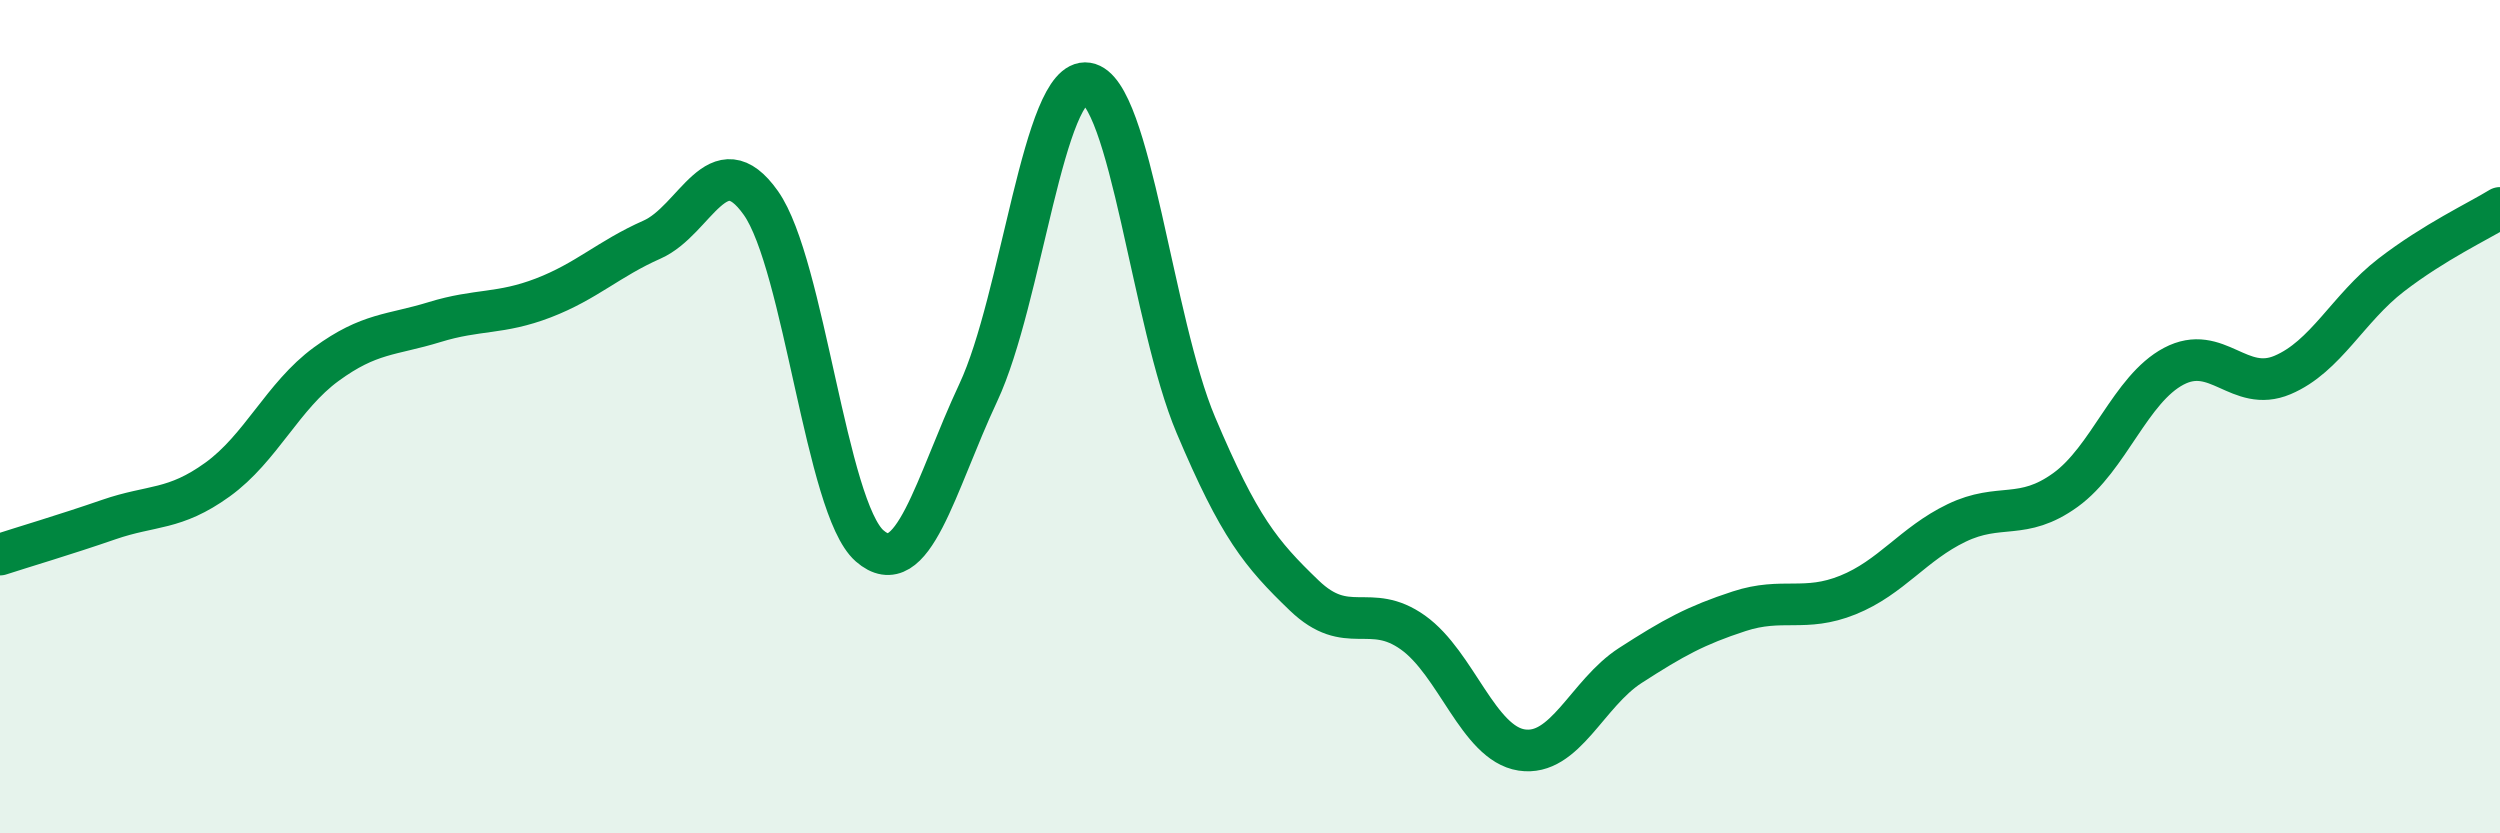
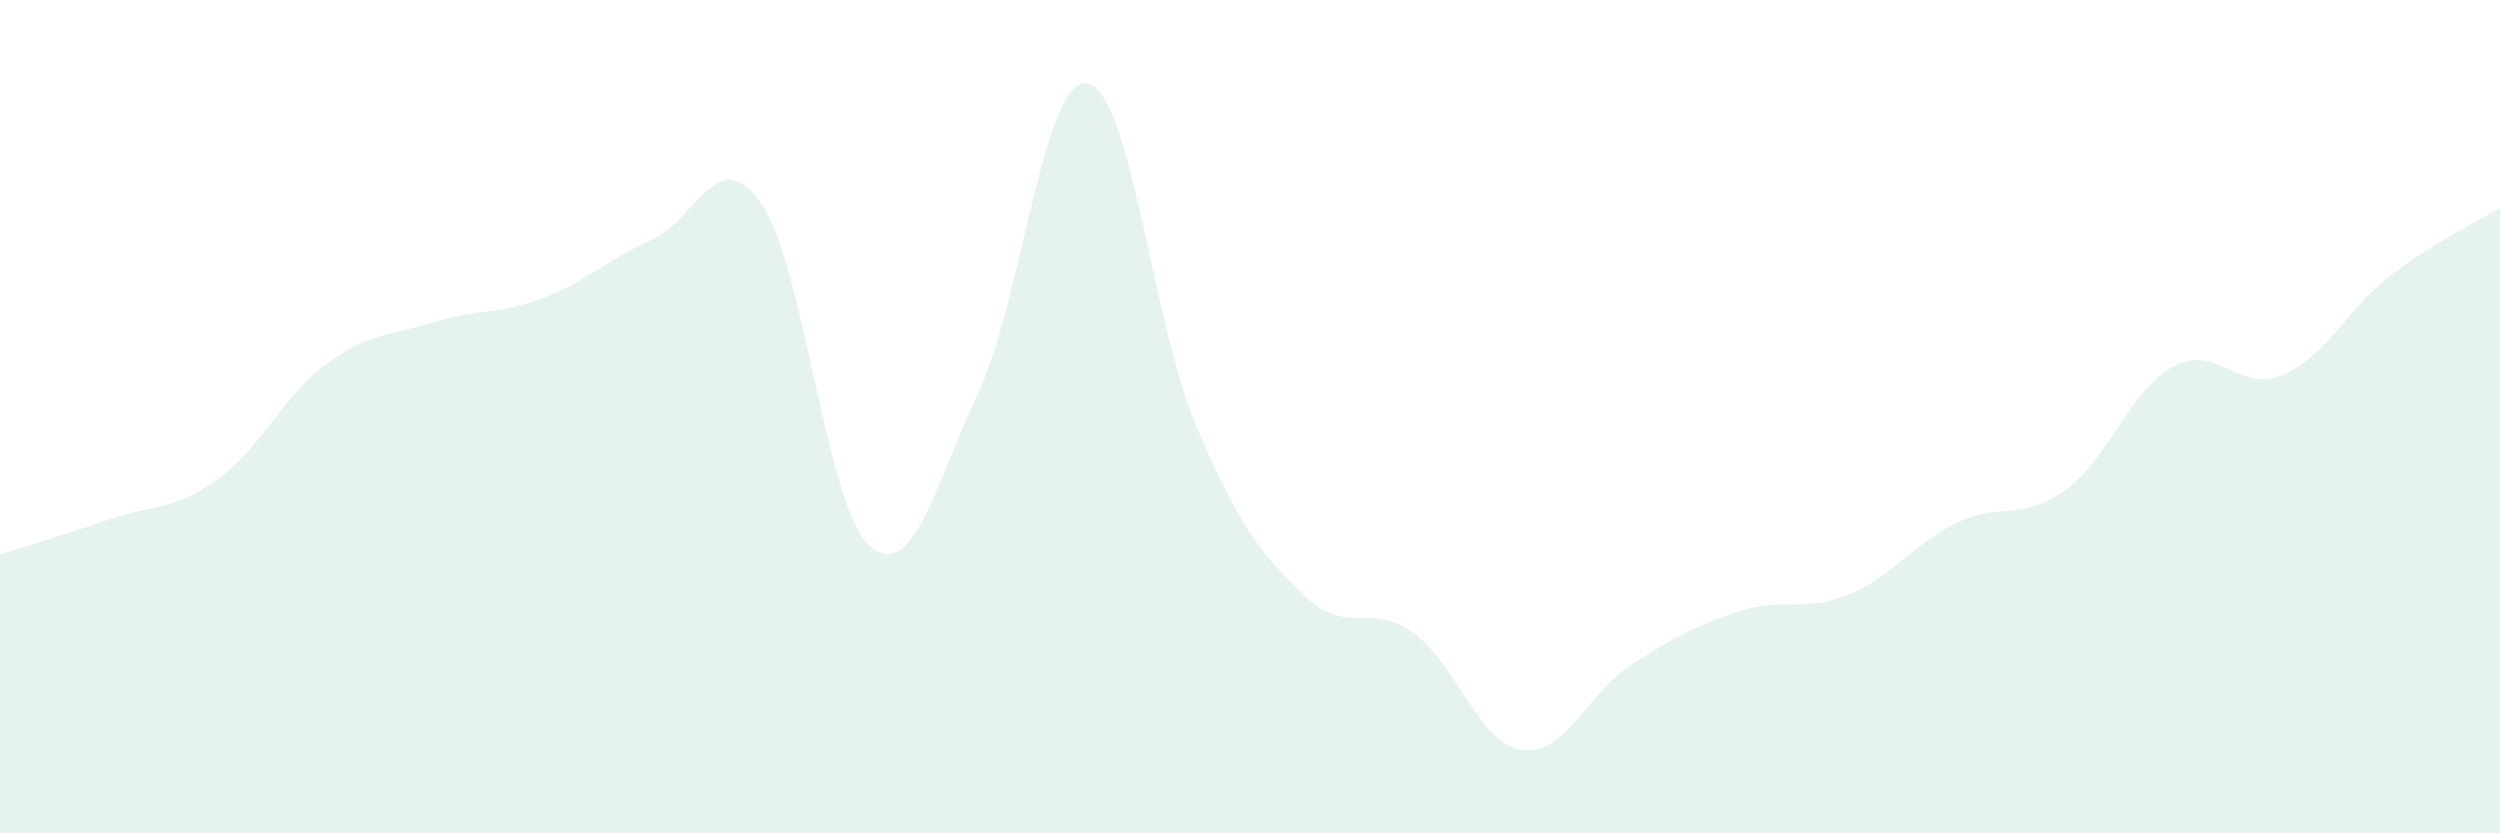
<svg xmlns="http://www.w3.org/2000/svg" width="60" height="20" viewBox="0 0 60 20">
  <path d="M 0,13.31 C 0.52,13.14 1.57,12.83 2.61,12.47 C 3.65,12.11 4.18,12.26 5.22,11.51 C 6.26,10.76 6.79,9.5 7.83,8.74 C 8.87,7.98 9.39,8.05 10.43,7.73 C 11.47,7.41 12,7.55 13.04,7.15 C 14.08,6.75 14.61,6.21 15.65,5.75 C 16.69,5.29 17.22,3.4 18.26,4.87 C 19.3,6.34 19.83,12.19 20.87,13.1 C 21.91,14.01 22.44,11.64 23.48,9.42 C 24.52,7.2 25.05,1.84 26.09,2 C 27.13,2.16 27.66,7.74 28.7,10.2 C 29.74,12.66 30.26,13.29 31.3,14.29 C 32.34,15.29 32.87,14.44 33.91,15.18 C 34.95,15.92 35.48,17.84 36.52,18 C 37.56,18.16 38.09,16.64 39.13,15.97 C 40.17,15.3 40.7,15.01 41.74,14.67 C 42.78,14.33 43.31,14.7 44.35,14.28 C 45.39,13.86 45.92,13.05 46.96,12.55 C 48,12.05 48.53,12.51 49.57,11.76 C 50.61,11.01 51.13,9.34 52.17,8.79 C 53.21,8.24 53.74,9.44 54.78,9 C 55.82,8.56 56.35,7.4 57.39,6.6 C 58.43,5.8 59.48,5.31 60,4.99L60 20L0 20Z" fill="#008740" opacity="0.1" stroke-linecap="round" stroke-linejoin="round" />
-   <path d="M 0,13.31 C 0.52,13.14 1.57,12.83 2.61,12.47 C 3.65,12.11 4.18,12.26 5.22,11.51 C 6.26,10.76 6.79,9.5 7.83,8.74 C 8.87,7.98 9.39,8.05 10.43,7.73 C 11.47,7.41 12,7.55 13.04,7.15 C 14.08,6.75 14.61,6.21 15.65,5.75 C 16.69,5.29 17.22,3.4 18.26,4.87 C 19.3,6.34 19.83,12.19 20.87,13.1 C 21.91,14.01 22.44,11.64 23.48,9.42 C 24.52,7.2 25.05,1.84 26.09,2 C 27.13,2.16 27.66,7.74 28.7,10.2 C 29.74,12.66 30.26,13.29 31.3,14.29 C 32.34,15.29 32.87,14.44 33.91,15.18 C 34.95,15.92 35.48,17.84 36.52,18 C 37.56,18.16 38.09,16.64 39.13,15.97 C 40.17,15.3 40.7,15.01 41.74,14.67 C 42.78,14.33 43.31,14.7 44.35,14.28 C 45.39,13.86 45.92,13.05 46.96,12.55 C 48,12.05 48.53,12.51 49.57,11.76 C 50.61,11.01 51.13,9.34 52.17,8.79 C 53.21,8.24 53.74,9.44 54.78,9 C 55.82,8.56 56.35,7.4 57.39,6.6 C 58.43,5.8 59.48,5.31 60,4.99" stroke="#008740" stroke-width="1" fill="none" stroke-linecap="round" stroke-linejoin="round" />
</svg>